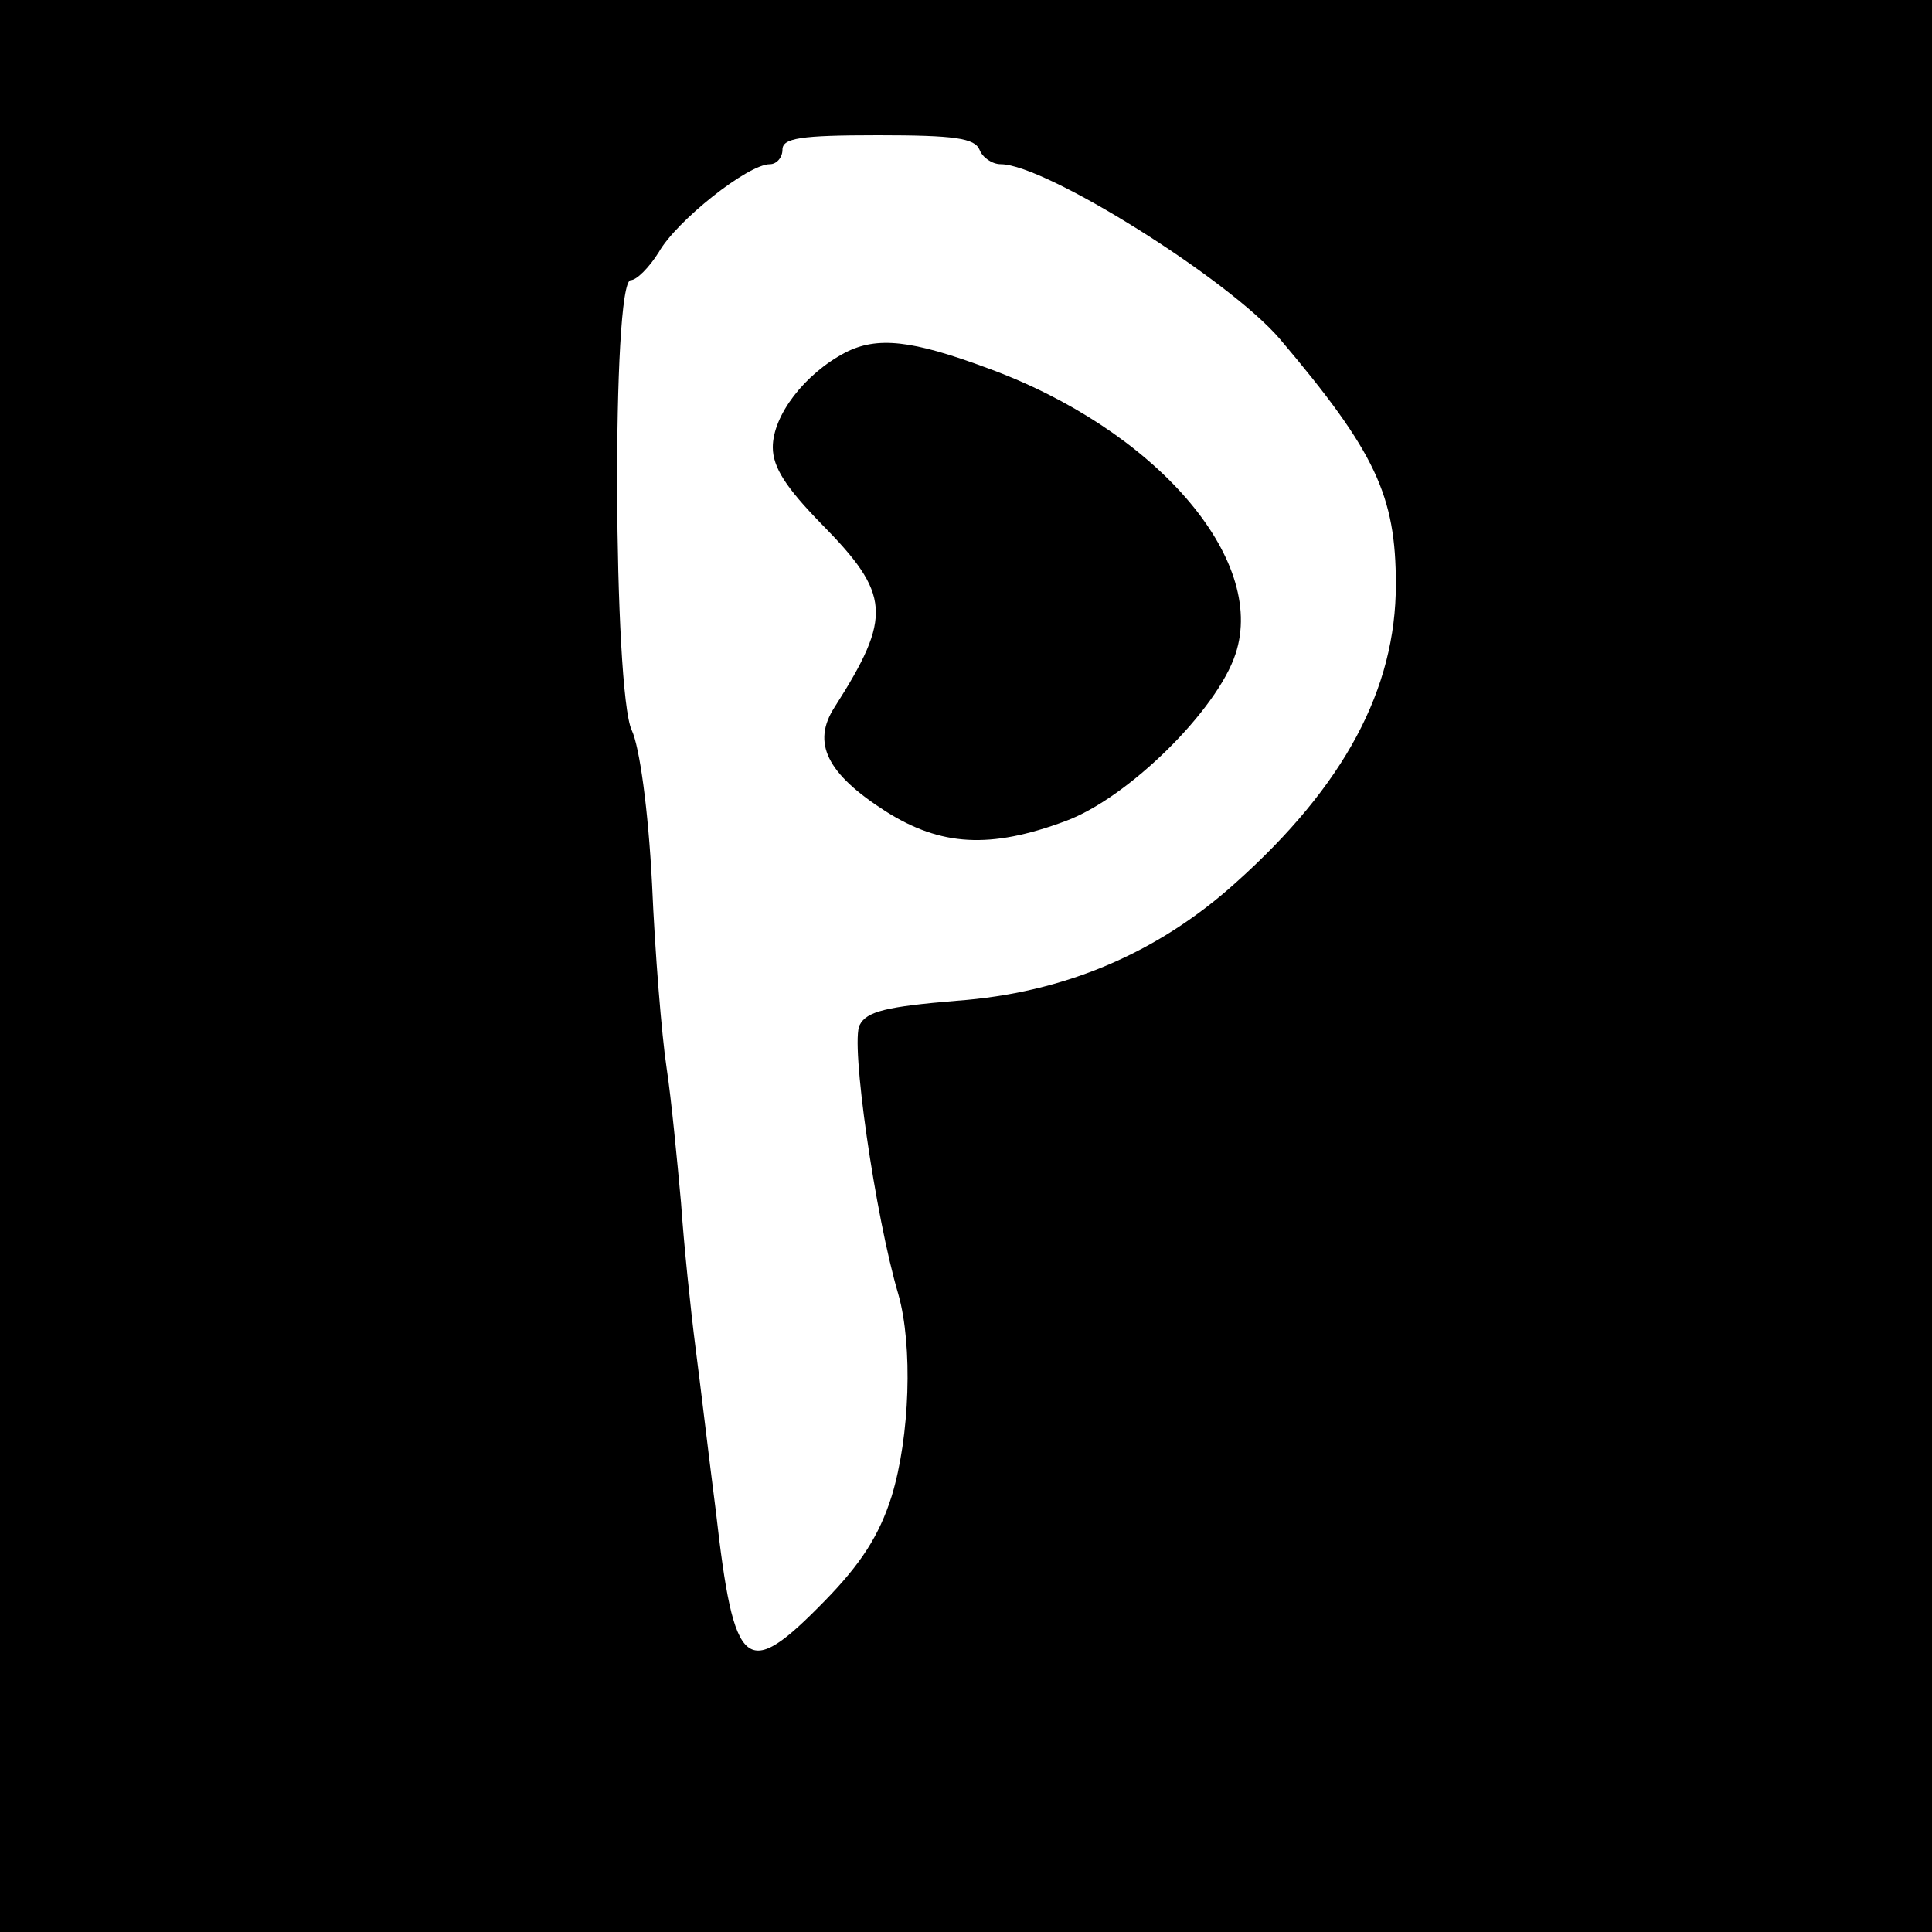
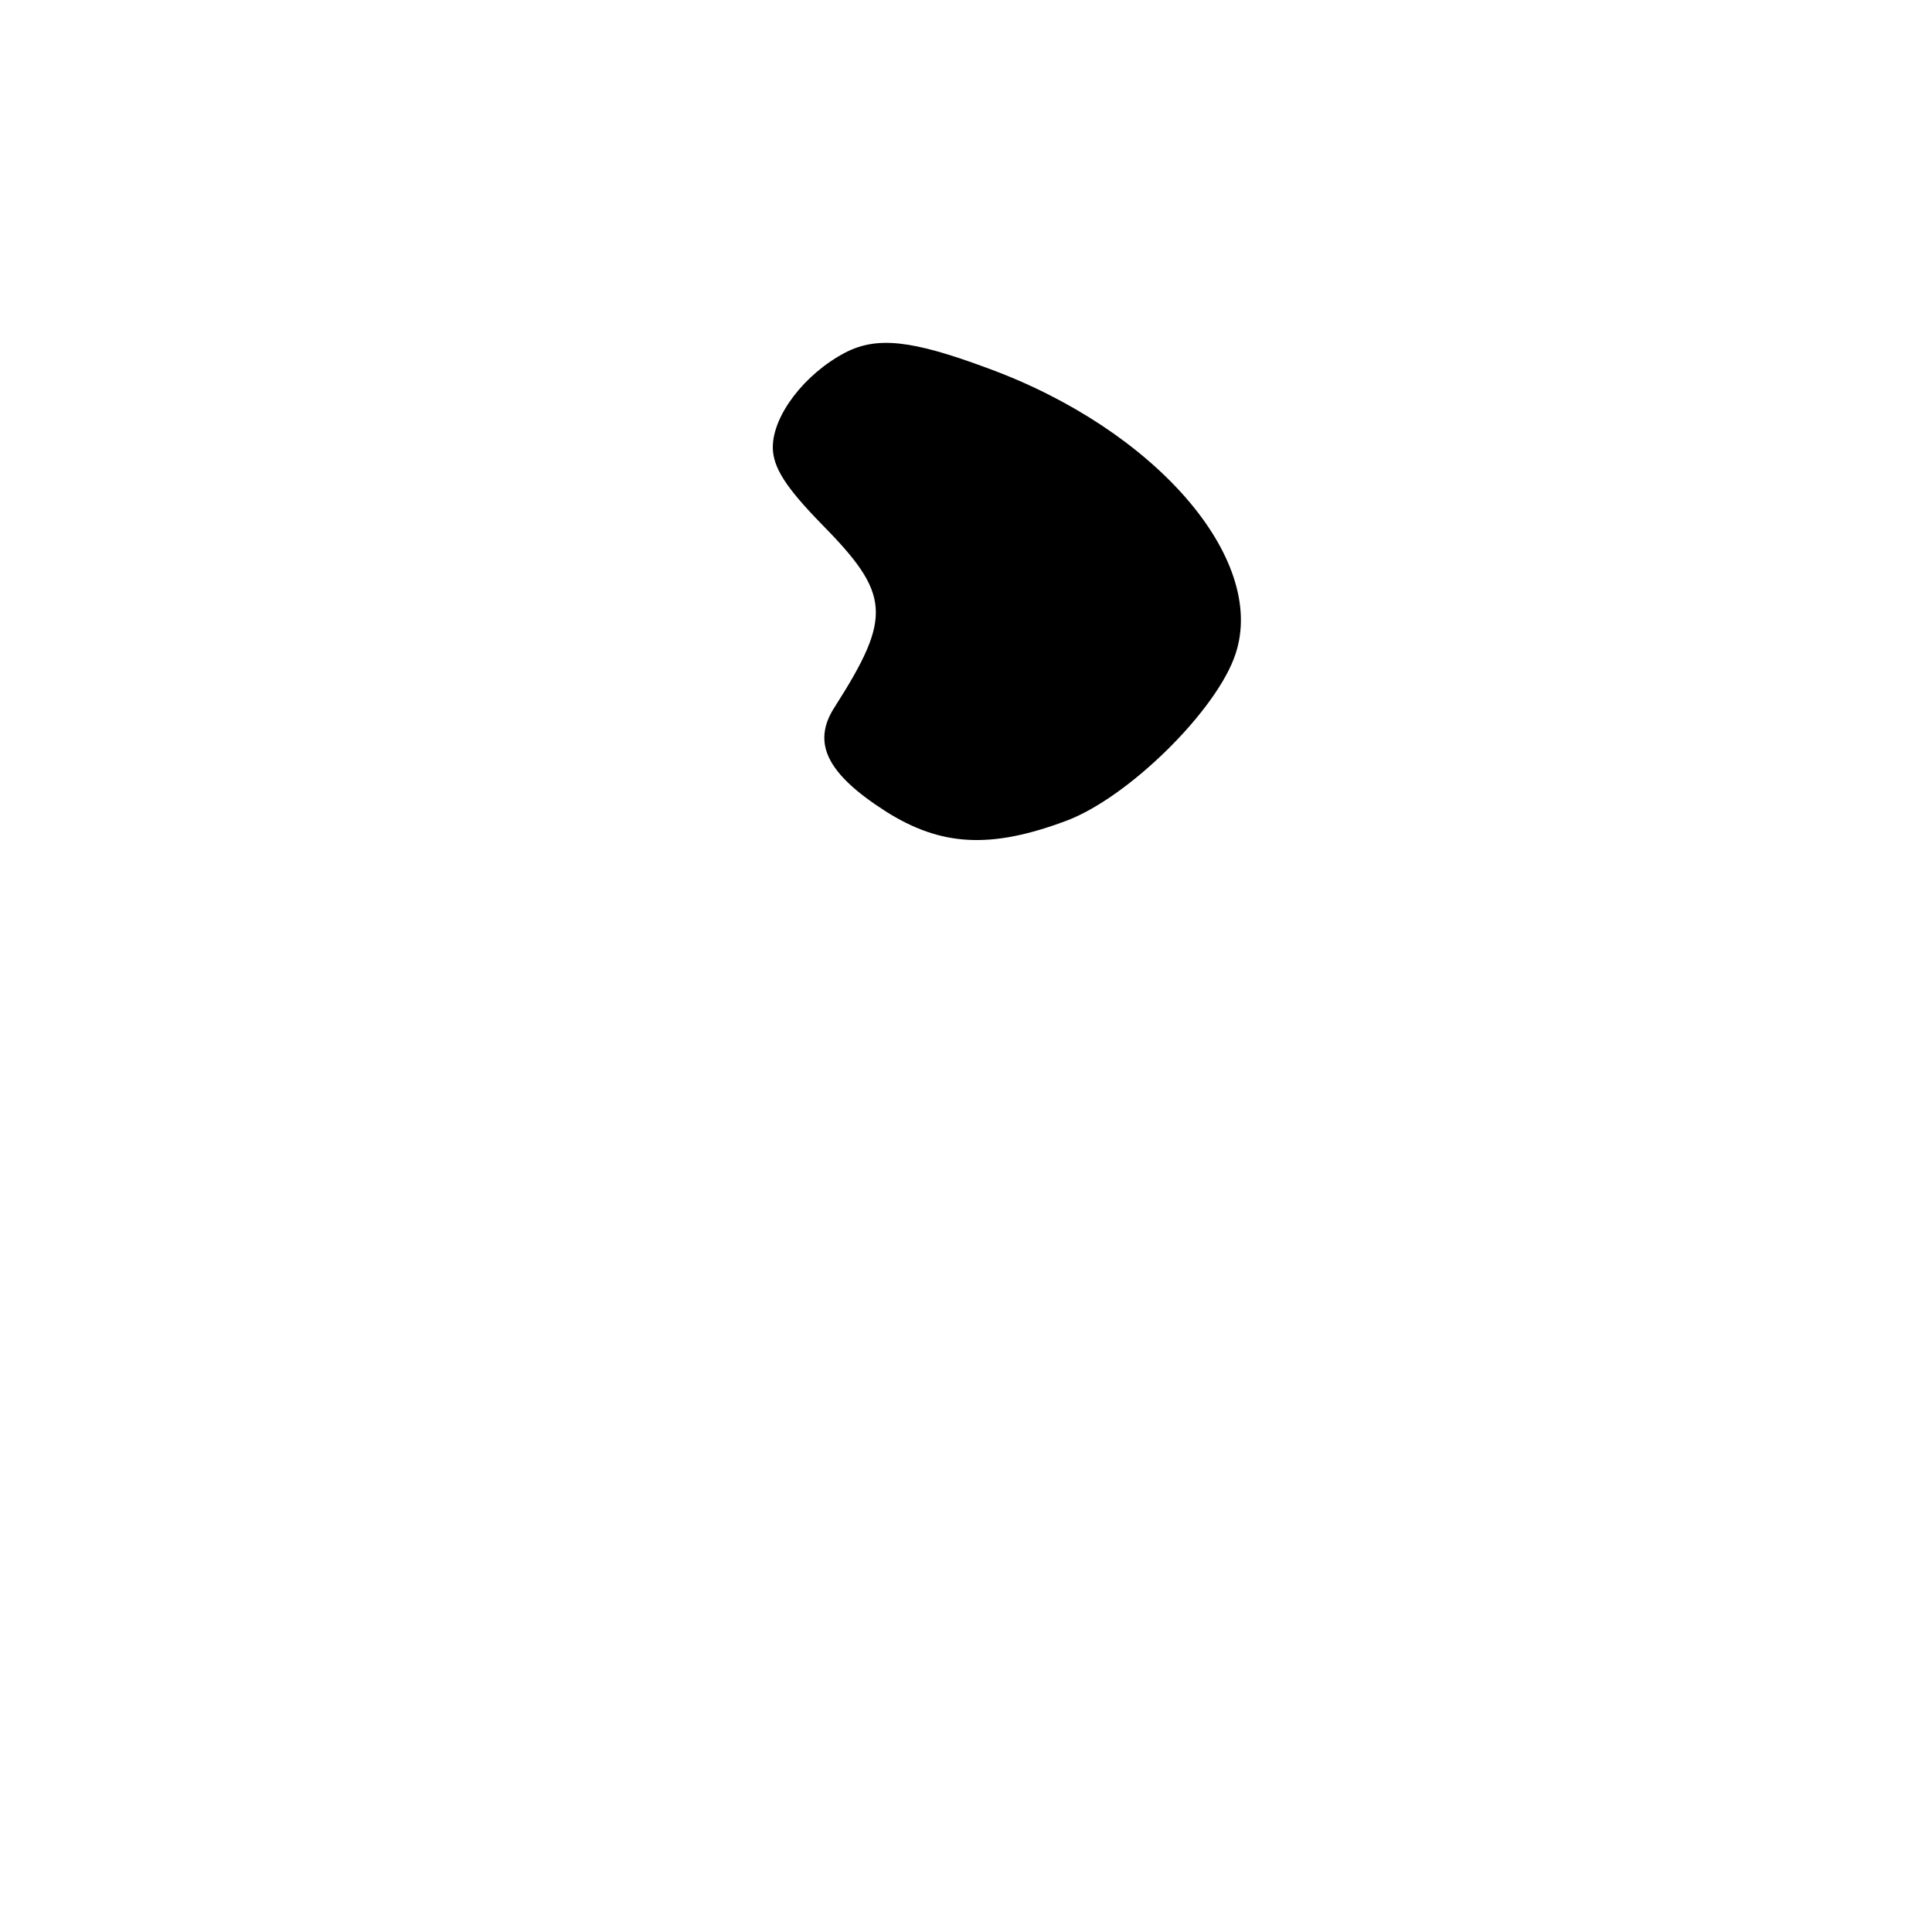
<svg xmlns="http://www.w3.org/2000/svg" version="1.0" width="200pt" height="200pt" viewBox="0 0 200 200" preserveAspectRatio="xMidYMid meet">
  <g transform="translate(0,200) scale(0.1,-0.1)" fill="#000000" stroke="none">
-     <path d="M0 1000 l0 -1000 1000 0 1000 0 0 1000 0 1000 -1000 0 -1000 0 0 -1000z m1014 845 c3 -8 13 -15 22 -15 46 0 236 -119 289 -181 99 -117 120 -162 120 -254 0 -108 -53 -208 -166 -309 -81 -73 -178 -114 -289 -122 -72 -6 -93 -11 -100 -25 -10 -17 16 -198 40 -279 15 -53 12 -147 -7 -209 -13 -41 -32 -70 -69 -108 -82 -84 -94 -74 -113 93 -7 54 -16 131 -21 169 -5 39 -12 106 -15 150 -4 44 -10 107 -15 140 -5 33 -12 119 -15 190 -4 78 -13 142 -21 159 -19 40 -21 466 -1 466 6 0 19 13 29 29 18 32 92 91 115 91 7 0 13 7 13 15 0 12 18 15 99 15 79 0 100 -3 105 -15z" />
    <path d="M875 1635 c-42 -22 -75 -65 -75 -98 0 -21 14 -42 50 -79 72 -73 74 -96 14 -190 -24 -37 -8 -69 53 -108 57 -36 108 -39 186 -10 65 24 157 115 176 173 33 99 -84 233 -257 296 -78 29 -114 33 -147 16z" />
  </g>
</svg>